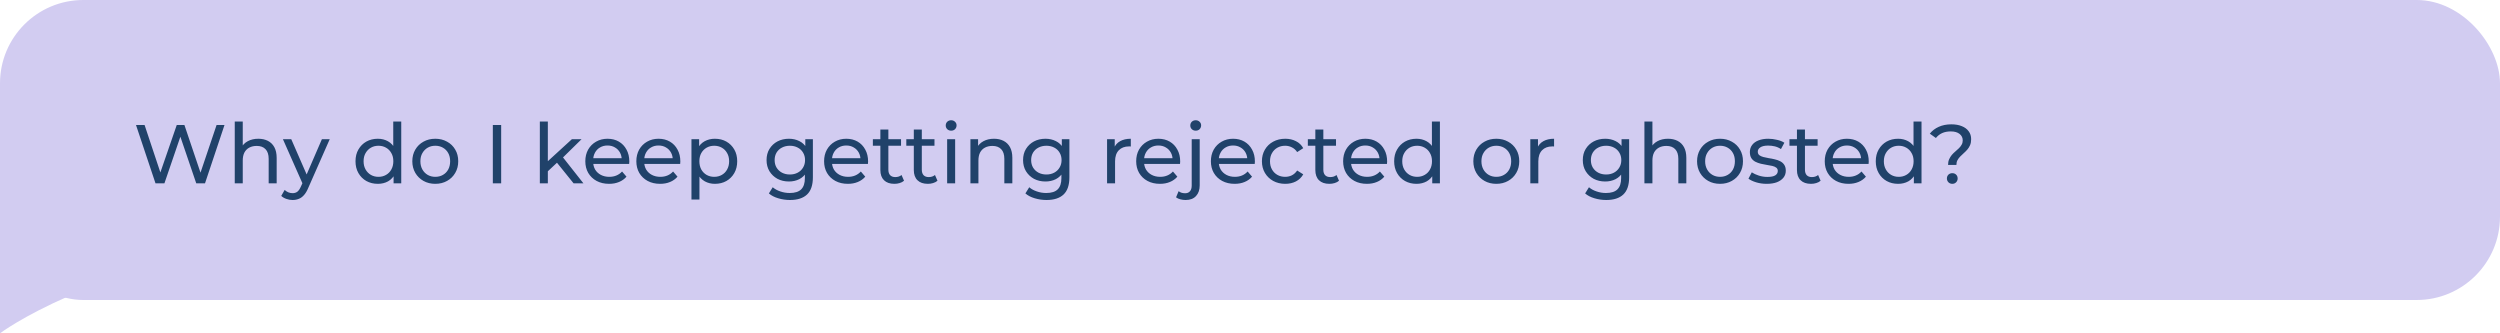
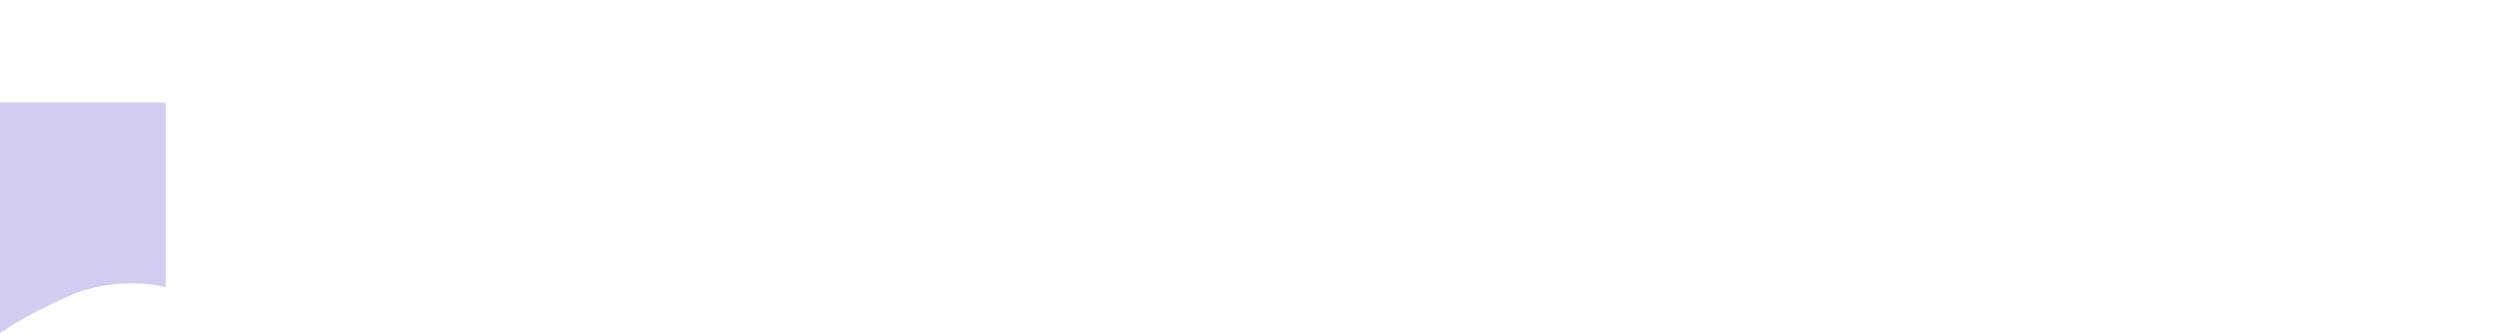
<svg xmlns="http://www.w3.org/2000/svg" width="300" height="40" viewBox="0 0 300 40" fill="none">
-   <rect width="300" height="36" rx="10" fill="#D2CCF1" />
  <path d="M19.895 12.302H0.004C0.004 12.302 0.002 22.374 0.001 28.417C0.001 34.46 -0 40 -0 40C-0 40 2.6 38.006 8.39 35.468C14.18 32.93 19.892 34.46 19.892 34.46L19.895 12.302Z" fill="#D2CCF1" />
-   <path d="M18.66 22L16.32 15H17.35L19.5 21.46H18.98L21.21 15H22.13L24.31 21.46H23.81L25.99 15H26.94L24.6 22H23.55L21.51 16.01H21.78L19.73 22H18.66ZM31 16.65C31.433 16.65 31.813 16.733 32.14 16.9C32.473 17.067 32.733 17.32 32.92 17.66C33.106 18 33.2 18.43 33.2 18.95V22H32.24V19.06C32.24 18.547 32.113 18.16 31.86 17.9C31.613 17.64 31.263 17.51 30.81 17.51C30.47 17.51 30.173 17.577 29.92 17.71C29.666 17.843 29.47 18.04 29.33 18.3C29.196 18.56 29.13 18.883 29.13 19.27V22H28.17V14.58H29.13V18.13L28.94 17.75C29.113 17.403 29.38 17.133 29.74 16.94C30.1 16.747 30.52 16.65 31 16.65ZM35.109 24C34.855 24 34.609 23.957 34.369 23.87C34.129 23.79 33.922 23.67 33.749 23.51L34.159 22.79C34.292 22.917 34.439 23.013 34.599 23.08C34.759 23.147 34.929 23.18 35.109 23.18C35.342 23.18 35.535 23.12 35.689 23C35.842 22.88 35.985 22.667 36.119 22.36L36.449 21.63L36.549 21.51L38.629 16.7H39.569L36.999 22.53C36.845 22.903 36.672 23.197 36.479 23.41C36.292 23.623 36.085 23.773 35.859 23.86C35.632 23.953 35.382 24 35.109 24ZM36.369 22.17L33.949 16.7H34.949L37.009 21.42L36.369 22.17ZM45.34 22.06C44.827 22.06 44.367 21.947 43.96 21.72C43.56 21.493 43.244 21.177 43.01 20.77C42.777 20.363 42.66 19.89 42.66 19.35C42.66 18.81 42.777 18.34 43.01 17.94C43.244 17.533 43.56 17.217 43.96 16.99C44.367 16.763 44.827 16.65 45.34 16.65C45.787 16.65 46.19 16.75 46.55 16.95C46.91 17.15 47.197 17.45 47.41 17.85C47.63 18.25 47.74 18.75 47.74 19.35C47.74 19.95 47.634 20.45 47.42 20.85C47.214 21.25 46.93 21.553 46.57 21.76C46.21 21.96 45.8 22.06 45.34 22.06ZM45.42 21.22C45.754 21.22 46.054 21.143 46.32 20.99C46.594 20.837 46.807 20.62 46.96 20.34C47.12 20.053 47.2 19.723 47.2 19.35C47.2 18.97 47.12 18.643 46.96 18.37C46.807 18.09 46.594 17.873 46.32 17.72C46.054 17.567 45.754 17.49 45.42 17.49C45.08 17.49 44.777 17.567 44.51 17.72C44.244 17.873 44.03 18.09 43.87 18.37C43.71 18.643 43.63 18.97 43.63 19.35C43.63 19.723 43.71 20.053 43.87 20.34C44.03 20.62 44.244 20.837 44.51 20.99C44.777 21.143 45.08 21.22 45.42 21.22ZM47.23 22V20.57L47.29 19.34L47.19 18.11V14.58H48.15V22H47.23ZM52.237 22.06C51.703 22.06 51.23 21.943 50.817 21.71C50.403 21.477 50.077 21.157 49.837 20.75C49.597 20.337 49.477 19.87 49.477 19.35C49.477 18.823 49.597 18.357 49.837 17.95C50.077 17.543 50.403 17.227 50.817 17C51.23 16.767 51.703 16.65 52.237 16.65C52.763 16.65 53.233 16.767 53.647 17C54.067 17.227 54.393 17.543 54.627 17.95C54.867 18.35 54.987 18.817 54.987 19.35C54.987 19.877 54.867 20.343 54.627 20.75C54.393 21.157 54.067 21.477 53.647 21.71C53.233 21.943 52.763 22.06 52.237 22.06ZM52.237 21.22C52.577 21.22 52.88 21.143 53.147 20.99C53.42 20.837 53.633 20.62 53.787 20.34C53.94 20.053 54.017 19.723 54.017 19.35C54.017 18.97 53.94 18.643 53.787 18.37C53.633 18.09 53.42 17.873 53.147 17.72C52.88 17.567 52.577 17.49 52.237 17.49C51.897 17.49 51.593 17.567 51.327 17.72C51.06 17.873 50.847 18.09 50.687 18.37C50.527 18.643 50.447 18.97 50.447 19.35C50.447 19.723 50.527 20.053 50.687 20.34C50.847 20.62 51.06 20.837 51.327 20.99C51.593 21.143 51.897 21.22 52.237 21.22ZM59.14 22V15H60.14V22H59.14ZM65.561 20.72L65.581 19.49L68.631 16.7H69.791L67.451 19L66.931 19.44L65.561 20.72ZM64.781 22V14.58H65.741V22H64.781ZM68.831 22L66.751 19.42L67.371 18.65L70.011 22H68.831ZM73.088 22.06C72.522 22.06 72.022 21.943 71.588 21.71C71.162 21.477 70.828 21.157 70.588 20.75C70.355 20.343 70.238 19.877 70.238 19.35C70.238 18.823 70.352 18.357 70.578 17.95C70.812 17.543 71.128 17.227 71.528 17C71.935 16.767 72.392 16.65 72.898 16.65C73.412 16.65 73.865 16.763 74.258 16.99C74.652 17.217 74.958 17.537 75.178 17.95C75.405 18.357 75.518 18.833 75.518 19.38C75.518 19.42 75.515 19.467 75.508 19.52C75.508 19.573 75.505 19.623 75.498 19.67H70.988V18.98H74.998L74.608 19.22C74.615 18.88 74.545 18.577 74.398 18.31C74.252 18.043 74.048 17.837 73.788 17.69C73.535 17.537 73.238 17.46 72.898 17.46C72.565 17.46 72.268 17.537 72.008 17.69C71.748 17.837 71.545 18.047 71.398 18.32C71.252 18.587 71.178 18.893 71.178 19.24V19.4C71.178 19.753 71.258 20.07 71.418 20.35C71.585 20.623 71.815 20.837 72.108 20.99C72.402 21.143 72.738 21.22 73.118 21.22C73.432 21.22 73.715 21.167 73.968 21.06C74.228 20.953 74.455 20.793 74.648 20.58L75.178 21.2C74.938 21.48 74.638 21.693 74.278 21.84C73.925 21.987 73.528 22.06 73.088 22.06ZM79.211 22.06C78.645 22.06 78.145 21.943 77.711 21.71C77.285 21.477 76.951 21.157 76.711 20.75C76.478 20.343 76.361 19.877 76.361 19.35C76.361 18.823 76.475 18.357 76.701 17.95C76.935 17.543 77.251 17.227 77.651 17C78.058 16.767 78.515 16.65 79.021 16.65C79.535 16.65 79.988 16.763 80.381 16.99C80.775 17.217 81.081 17.537 81.301 17.95C81.528 18.357 81.641 18.833 81.641 19.38C81.641 19.42 81.638 19.467 81.631 19.52C81.631 19.573 81.628 19.623 81.621 19.67H77.111V18.98H81.121L80.731 19.22C80.738 18.88 80.668 18.577 80.521 18.31C80.375 18.043 80.171 17.837 79.911 17.69C79.658 17.537 79.361 17.46 79.021 17.46C78.688 17.46 78.391 17.537 78.131 17.69C77.871 17.837 77.668 18.047 77.521 18.32C77.375 18.587 77.301 18.893 77.301 19.24V19.4C77.301 19.753 77.381 20.07 77.541 20.35C77.708 20.623 77.938 20.837 78.231 20.99C78.525 21.143 78.861 21.22 79.241 21.22C79.555 21.22 79.838 21.167 80.091 21.06C80.351 20.953 80.578 20.793 80.771 20.58L81.301 21.2C81.061 21.48 80.761 21.693 80.401 21.84C80.048 21.987 79.651 22.06 79.211 22.06ZM85.784 22.06C85.344 22.06 84.941 21.96 84.575 21.76C84.215 21.553 83.924 21.25 83.704 20.85C83.491 20.45 83.385 19.95 83.385 19.35C83.385 18.75 83.488 18.25 83.695 17.85C83.908 17.45 84.195 17.15 84.555 16.95C84.921 16.75 85.331 16.65 85.784 16.65C86.305 16.65 86.764 16.763 87.165 16.99C87.564 17.217 87.881 17.533 88.115 17.94C88.348 18.34 88.465 18.81 88.465 19.35C88.465 19.89 88.348 20.363 88.115 20.77C87.881 21.177 87.564 21.493 87.165 21.72C86.764 21.947 86.305 22.06 85.784 22.06ZM82.975 23.94V16.7H83.894V18.13L83.835 19.36L83.934 20.59V23.94H82.975ZM85.704 21.22C86.044 21.22 86.348 21.143 86.615 20.99C86.888 20.837 87.101 20.62 87.254 20.34C87.415 20.053 87.495 19.723 87.495 19.35C87.495 18.97 87.415 18.643 87.254 18.37C87.101 18.09 86.888 17.873 86.615 17.72C86.348 17.567 86.044 17.49 85.704 17.49C85.371 17.49 85.068 17.567 84.794 17.72C84.528 17.873 84.314 18.09 84.154 18.37C84.001 18.643 83.924 18.97 83.924 19.35C83.924 19.723 84.001 20.053 84.154 20.34C84.314 20.62 84.528 20.837 84.794 20.99C85.068 21.143 85.371 21.22 85.704 21.22ZM94.796 24C94.31 24 93.836 23.93 93.376 23.79C92.923 23.657 92.553 23.463 92.266 23.21L92.726 22.47C92.973 22.683 93.276 22.85 93.636 22.97C93.996 23.097 94.373 23.16 94.766 23.16C95.393 23.16 95.853 23.013 96.146 22.72C96.44 22.427 96.586 21.98 96.586 21.38V20.26L96.686 19.21L96.636 18.15V16.7H97.546V21.28C97.546 22.213 97.313 22.9 96.846 23.34C96.38 23.78 95.696 24 94.796 24ZM94.676 21.78C94.163 21.78 93.703 21.673 93.296 21.46C92.896 21.24 92.576 20.937 92.336 20.55C92.103 20.163 91.986 19.717 91.986 19.21C91.986 18.697 92.103 18.25 92.336 17.87C92.576 17.483 92.896 17.183 93.296 16.97C93.703 16.757 94.163 16.65 94.676 16.65C95.13 16.65 95.543 16.743 95.916 16.93C96.29 17.11 96.586 17.39 96.806 17.77C97.033 18.15 97.146 18.63 97.146 19.21C97.146 19.783 97.033 20.26 96.806 20.64C96.586 21.02 96.29 21.307 95.916 21.5C95.543 21.687 95.13 21.78 94.676 21.78ZM94.786 20.94C95.14 20.94 95.453 20.867 95.726 20.72C96 20.573 96.213 20.37 96.366 20.11C96.526 19.85 96.606 19.55 96.606 19.21C96.606 18.87 96.526 18.57 96.366 18.31C96.213 18.05 96 17.85 95.726 17.71C95.453 17.563 95.14 17.49 94.786 17.49C94.433 17.49 94.116 17.563 93.836 17.71C93.563 17.85 93.346 18.05 93.186 18.31C93.033 18.57 92.956 18.87 92.956 19.21C92.956 19.55 93.033 19.85 93.186 20.11C93.346 20.37 93.563 20.573 93.836 20.72C94.116 20.867 94.433 20.94 94.786 20.94ZM101.741 22.06C101.174 22.06 100.674 21.943 100.241 21.71C99.814 21.477 99.481 21.157 99.241 20.75C99.007 20.343 98.891 19.877 98.891 19.35C98.891 18.823 99.004 18.357 99.231 17.95C99.464 17.543 99.781 17.227 100.181 17C100.587 16.767 101.044 16.65 101.551 16.65C102.064 16.65 102.517 16.763 102.911 16.99C103.304 17.217 103.611 17.537 103.831 17.95C104.057 18.357 104.171 18.833 104.171 19.38C104.171 19.42 104.167 19.467 104.161 19.52C104.161 19.573 104.157 19.623 104.151 19.67H99.641V18.98H103.651L103.261 19.22C103.267 18.88 103.197 18.577 103.051 18.31C102.904 18.043 102.701 17.837 102.441 17.69C102.187 17.537 101.891 17.46 101.551 17.46C101.217 17.46 100.921 17.537 100.661 17.69C100.401 17.837 100.197 18.047 100.051 18.32C99.904 18.587 99.831 18.893 99.831 19.24V19.4C99.831 19.753 99.911 20.07 100.071 20.35C100.237 20.623 100.467 20.837 100.761 20.99C101.054 21.143 101.391 21.22 101.771 21.22C102.084 21.22 102.367 21.167 102.621 21.06C102.881 20.953 103.107 20.793 103.301 20.58L103.831 21.2C103.591 21.48 103.291 21.693 102.931 21.84C102.577 21.987 102.181 22.06 101.741 22.06ZM107.324 22.06C106.79 22.06 106.377 21.917 106.084 21.63C105.79 21.343 105.644 20.933 105.644 20.4V15.54H106.604V20.36C106.604 20.647 106.674 20.867 106.814 21.02C106.96 21.173 107.167 21.25 107.434 21.25C107.734 21.25 107.984 21.167 108.184 21L108.484 21.69C108.337 21.817 108.16 21.91 107.954 21.97C107.754 22.03 107.544 22.06 107.324 22.06ZM104.744 17.49V16.7H108.124V17.49H104.744ZM111.337 22.06C110.804 22.06 110.391 21.917 110.097 21.63C109.804 21.343 109.657 20.933 109.657 20.4V15.54H110.617V20.36C110.617 20.647 110.687 20.867 110.827 21.02C110.974 21.173 111.181 21.25 111.447 21.25C111.747 21.25 111.997 21.167 112.197 21L112.497 21.69C112.351 21.817 112.174 21.91 111.967 21.97C111.767 22.03 111.557 22.06 111.337 22.06ZM108.757 17.49V16.7H112.137V17.49H108.757ZM113.658 22V16.7H114.618V22H113.658ZM114.138 15.68C113.951 15.68 113.795 15.62 113.668 15.5C113.548 15.38 113.488 15.233 113.488 15.06C113.488 14.88 113.548 14.73 113.668 14.61C113.795 14.49 113.951 14.43 114.138 14.43C114.325 14.43 114.478 14.49 114.598 14.61C114.725 14.723 114.788 14.867 114.788 15.04C114.788 15.22 114.728 15.373 114.608 15.5C114.488 15.62 114.331 15.68 114.138 15.68ZM119.281 16.65C119.714 16.65 120.094 16.733 120.421 16.9C120.754 17.067 121.014 17.32 121.201 17.66C121.388 18 121.481 18.43 121.481 18.95V22H120.521V19.06C120.521 18.547 120.394 18.16 120.141 17.9C119.894 17.64 119.544 17.51 119.091 17.51C118.751 17.51 118.454 17.577 118.201 17.71C117.948 17.843 117.751 18.04 117.611 18.3C117.478 18.56 117.411 18.883 117.411 19.27V22H116.451V16.7H117.371V18.13L117.221 17.75C117.394 17.403 117.661 17.133 118.021 16.94C118.381 16.747 118.801 16.65 119.281 16.65ZM125.578 24C125.091 24 124.618 23.93 124.158 23.79C123.704 23.657 123.334 23.463 123.048 23.21L123.508 22.47C123.754 22.683 124.058 22.85 124.418 22.97C124.778 23.097 125.154 23.16 125.548 23.16C126.174 23.16 126.634 23.013 126.928 22.72C127.221 22.427 127.368 21.98 127.368 21.38V20.26L127.468 19.21L127.418 18.15V16.7H128.328V21.28C128.328 22.213 128.094 22.9 127.628 23.34C127.161 23.78 126.478 24 125.578 24ZM125.458 21.78C124.944 21.78 124.484 21.673 124.078 21.46C123.678 21.24 123.358 20.937 123.118 20.55C122.884 20.163 122.768 19.717 122.768 19.21C122.768 18.697 122.884 18.25 123.118 17.87C123.358 17.483 123.678 17.183 124.078 16.97C124.484 16.757 124.944 16.65 125.458 16.65C125.911 16.65 126.324 16.743 126.698 16.93C127.071 17.11 127.368 17.39 127.588 17.77C127.814 18.15 127.928 18.63 127.928 19.21C127.928 19.783 127.814 20.26 127.588 20.64C127.368 21.02 127.071 21.307 126.698 21.5C126.324 21.687 125.911 21.78 125.458 21.78ZM125.568 20.94C125.921 20.94 126.234 20.867 126.508 20.72C126.781 20.573 126.994 20.37 127.148 20.11C127.308 19.85 127.388 19.55 127.388 19.21C127.388 18.87 127.308 18.57 127.148 18.31C126.994 18.05 126.781 17.85 126.508 17.71C126.234 17.563 125.921 17.49 125.568 17.49C125.214 17.49 124.898 17.563 124.618 17.71C124.344 17.85 124.128 18.05 123.968 18.31C123.814 18.57 123.738 18.87 123.738 19.21C123.738 19.55 123.814 19.85 123.968 20.11C124.128 20.37 124.344 20.573 124.618 20.72C124.898 20.867 125.214 20.94 125.568 20.94ZM132.848 22V16.7H133.768V18.14L133.678 17.78C133.824 17.413 134.071 17.133 134.418 16.94C134.764 16.747 135.191 16.65 135.698 16.65V17.58C135.658 17.573 135.618 17.57 135.578 17.57C135.544 17.57 135.511 17.57 135.478 17.57C134.964 17.57 134.558 17.723 134.258 18.03C133.958 18.337 133.808 18.78 133.808 19.36V22H132.848ZM139.192 22.06C138.625 22.06 138.125 21.943 137.692 21.71C137.265 21.477 136.932 21.157 136.692 20.75C136.459 20.343 136.342 19.877 136.342 19.35C136.342 18.823 136.455 18.357 136.682 17.95C136.915 17.543 137.232 17.227 137.632 17C138.039 16.767 138.495 16.65 139.002 16.65C139.515 16.65 139.969 16.763 140.362 16.99C140.755 17.217 141.062 17.537 141.282 17.95C141.509 18.357 141.622 18.833 141.622 19.38C141.622 19.42 141.619 19.467 141.612 19.52C141.612 19.573 141.609 19.623 141.602 19.67H137.092V18.98H141.102L140.712 19.22C140.719 18.88 140.649 18.577 140.502 18.31C140.355 18.043 140.152 17.837 139.892 17.69C139.639 17.537 139.342 17.46 139.002 17.46C138.669 17.46 138.372 17.537 138.112 17.69C137.852 17.837 137.649 18.047 137.502 18.32C137.355 18.587 137.282 18.893 137.282 19.24V19.4C137.282 19.753 137.362 20.07 137.522 20.35C137.689 20.623 137.919 20.837 138.212 20.99C138.505 21.143 138.842 21.22 139.222 21.22C139.535 21.22 139.819 21.167 140.072 21.06C140.332 20.953 140.559 20.793 140.752 20.58L141.282 21.2C141.042 21.48 140.742 21.693 140.382 21.84C140.029 21.987 139.632 22.06 139.192 22.06ZM142.275 24C142.055 24 141.845 23.973 141.645 23.92C141.438 23.867 141.265 23.787 141.125 23.68L141.435 22.94C141.635 23.107 141.895 23.19 142.215 23.19C142.468 23.19 142.662 23.11 142.795 22.95C142.935 22.797 143.005 22.567 143.005 22.26V16.7H143.965V22.24C143.965 22.78 143.818 23.207 143.525 23.52C143.238 23.84 142.822 24 142.275 24ZM143.485 15.68C143.298 15.68 143.142 15.62 143.015 15.5C142.895 15.38 142.835 15.233 142.835 15.06C142.835 14.88 142.895 14.73 143.015 14.61C143.142 14.49 143.298 14.43 143.485 14.43C143.672 14.43 143.825 14.49 143.945 14.61C144.072 14.723 144.135 14.867 144.135 15.04C144.135 15.22 144.075 15.373 143.955 15.5C143.835 15.62 143.678 15.68 143.485 15.68ZM148.157 22.06C147.59 22.06 147.09 21.943 146.657 21.71C146.23 21.477 145.897 21.157 145.657 20.75C145.423 20.343 145.307 19.877 145.307 19.35C145.307 18.823 145.42 18.357 145.647 17.95C145.88 17.543 146.197 17.227 146.597 17C147.003 16.767 147.46 16.65 147.967 16.65C148.48 16.65 148.933 16.763 149.327 16.99C149.72 17.217 150.027 17.537 150.247 17.95C150.473 18.357 150.587 18.833 150.587 19.38C150.587 19.42 150.583 19.467 150.577 19.52C150.577 19.573 150.573 19.623 150.567 19.67H146.057V18.98H150.067L149.677 19.22C149.683 18.88 149.613 18.577 149.467 18.31C149.32 18.043 149.117 17.837 148.857 17.69C148.603 17.537 148.307 17.46 147.967 17.46C147.633 17.46 147.337 17.537 147.077 17.69C146.817 17.837 146.613 18.047 146.467 18.32C146.32 18.587 146.247 18.893 146.247 19.24V19.4C146.247 19.753 146.327 20.07 146.487 20.35C146.653 20.623 146.883 20.837 147.177 20.99C147.47 21.143 147.807 21.22 148.187 21.22C148.5 21.22 148.783 21.167 149.037 21.06C149.297 20.953 149.523 20.793 149.717 20.58L150.247 21.2C150.007 21.48 149.707 21.693 149.347 21.84C148.993 21.987 148.597 22.06 148.157 22.06ZM154.23 22.06C153.69 22.06 153.206 21.943 152.78 21.71C152.36 21.477 152.03 21.157 151.79 20.75C151.55 20.343 151.43 19.877 151.43 19.35C151.43 18.823 151.55 18.357 151.79 17.95C152.03 17.543 152.36 17.227 152.78 17C153.206 16.767 153.69 16.65 154.23 16.65C154.71 16.65 155.136 16.747 155.51 16.94C155.89 17.127 156.183 17.407 156.39 17.78L155.66 18.25C155.486 17.99 155.273 17.8 155.02 17.68C154.773 17.553 154.506 17.49 154.22 17.49C153.873 17.49 153.563 17.567 153.29 17.72C153.016 17.873 152.8 18.09 152.64 18.37C152.48 18.643 152.4 18.97 152.4 19.35C152.4 19.73 152.48 20.06 152.64 20.34C152.8 20.62 153.016 20.837 153.29 20.99C153.563 21.143 153.873 21.22 154.22 21.22C154.506 21.22 154.773 21.16 155.02 21.04C155.273 20.913 155.486 20.72 155.66 20.46L156.39 20.92C156.183 21.287 155.89 21.57 155.51 21.77C155.136 21.963 154.71 22.06 154.23 22.06ZM159.521 22.06C158.988 22.06 158.574 21.917 158.281 21.63C157.988 21.343 157.841 20.933 157.841 20.4V15.54H158.801V20.36C158.801 20.647 158.871 20.867 159.011 21.02C159.158 21.173 159.364 21.25 159.631 21.25C159.931 21.25 160.181 21.167 160.381 21L160.681 21.69C160.534 21.817 160.358 21.91 160.151 21.97C159.951 22.03 159.741 22.06 159.521 22.06ZM156.941 17.49V16.7H160.321V17.49H156.941ZM164.026 22.06C163.459 22.06 162.959 21.943 162.526 21.71C162.099 21.477 161.766 21.157 161.526 20.75C161.293 20.343 161.176 19.877 161.176 19.35C161.176 18.823 161.289 18.357 161.516 17.95C161.749 17.543 162.066 17.227 162.466 17C162.873 16.767 163.329 16.65 163.836 16.65C164.349 16.65 164.803 16.763 165.196 16.99C165.589 17.217 165.896 17.537 166.116 17.95C166.343 18.357 166.456 18.833 166.456 19.38C166.456 19.42 166.453 19.467 166.446 19.52C166.446 19.573 166.443 19.623 166.436 19.67H161.926V18.98H165.936L165.546 19.22C165.553 18.88 165.483 18.577 165.336 18.31C165.189 18.043 164.986 17.837 164.726 17.69C164.473 17.537 164.176 17.46 163.836 17.46C163.503 17.46 163.206 17.537 162.946 17.69C162.686 17.837 162.483 18.047 162.336 18.32C162.189 18.587 162.116 18.893 162.116 19.24V19.4C162.116 19.753 162.196 20.07 162.356 20.35C162.523 20.623 162.753 20.837 163.046 20.99C163.339 21.143 163.676 21.22 164.056 21.22C164.369 21.22 164.653 21.167 164.906 21.06C165.166 20.953 165.393 20.793 165.586 20.58L166.116 21.2C165.876 21.48 165.576 21.693 165.216 21.84C164.863 21.987 164.466 22.06 164.026 22.06ZM169.979 22.06C169.466 22.06 169.006 21.947 168.599 21.72C168.199 21.493 167.882 21.177 167.649 20.77C167.416 20.363 167.299 19.89 167.299 19.35C167.299 18.81 167.416 18.34 167.649 17.94C167.882 17.533 168.199 17.217 168.599 16.99C169.006 16.763 169.466 16.65 169.979 16.65C170.426 16.65 170.829 16.75 171.189 16.95C171.549 17.15 171.836 17.45 172.049 17.85C172.269 18.25 172.379 18.75 172.379 19.35C172.379 19.95 172.272 20.45 172.059 20.85C171.852 21.25 171.569 21.553 171.209 21.76C170.849 21.96 170.439 22.06 169.979 22.06ZM170.059 21.22C170.392 21.22 170.692 21.143 170.959 20.99C171.232 20.837 171.446 20.62 171.599 20.34C171.759 20.053 171.839 19.723 171.839 19.35C171.839 18.97 171.759 18.643 171.599 18.37C171.446 18.09 171.232 17.873 170.959 17.72C170.692 17.567 170.392 17.49 170.059 17.49C169.719 17.49 169.416 17.567 169.149 17.72C168.882 17.873 168.669 18.09 168.509 18.37C168.349 18.643 168.269 18.97 168.269 19.35C168.269 19.723 168.349 20.053 168.509 20.34C168.669 20.62 168.882 20.837 169.149 20.99C169.416 21.143 169.719 21.22 170.059 21.22ZM171.869 22V20.57L171.929 19.34L171.829 18.11V14.58H172.789V22H171.869ZM179.561 22.06C179.028 22.06 178.554 21.943 178.141 21.71C177.728 21.477 177.401 21.157 177.161 20.75C176.921 20.337 176.801 19.87 176.801 19.35C176.801 18.823 176.921 18.357 177.161 17.95C177.401 17.543 177.728 17.227 178.141 17C178.554 16.767 179.028 16.65 179.561 16.65C180.088 16.65 180.558 16.767 180.971 17C181.391 17.227 181.718 17.543 181.951 17.95C182.191 18.35 182.311 18.817 182.311 19.35C182.311 19.877 182.191 20.343 181.951 20.75C181.718 21.157 181.391 21.477 180.971 21.71C180.558 21.943 180.088 22.06 179.561 22.06ZM179.561 21.22C179.901 21.22 180.204 21.143 180.471 20.99C180.744 20.837 180.958 20.62 181.111 20.34C181.264 20.053 181.341 19.723 181.341 19.35C181.341 18.97 181.264 18.643 181.111 18.37C180.958 18.09 180.744 17.873 180.471 17.72C180.204 17.567 179.901 17.49 179.561 17.49C179.221 17.49 178.918 17.567 178.651 17.72C178.384 17.873 178.171 18.09 178.011 18.37C177.851 18.643 177.771 18.97 177.771 19.35C177.771 19.723 177.851 20.053 178.011 20.34C178.171 20.62 178.384 20.837 178.651 20.99C178.918 21.143 179.221 21.22 179.561 21.22ZM183.639 22V16.7H184.559V18.14L184.469 17.78C184.615 17.413 184.862 17.133 185.209 16.94C185.555 16.747 185.982 16.65 186.489 16.65V17.58C186.449 17.573 186.409 17.57 186.369 17.57C186.335 17.57 186.302 17.57 186.269 17.57C185.755 17.57 185.349 17.723 185.049 18.03C184.749 18.337 184.599 18.78 184.599 19.36V22H183.639ZM192.746 24C192.259 24 191.786 23.93 191.326 23.79C190.872 23.657 190.502 23.463 190.216 23.21L190.676 22.47C190.922 22.683 191.226 22.85 191.586 22.97C191.946 23.097 192.322 23.16 192.716 23.16C193.342 23.16 193.802 23.013 194.096 22.72C194.389 22.427 194.536 21.98 194.536 21.38V20.26L194.636 19.21L194.586 18.15V16.7H195.496V21.28C195.496 22.213 195.262 22.9 194.796 23.34C194.329 23.78 193.646 24 192.746 24ZM192.626 21.78C192.112 21.78 191.652 21.673 191.246 21.46C190.846 21.24 190.526 20.937 190.286 20.55C190.052 20.163 189.936 19.717 189.936 19.21C189.936 18.697 190.052 18.25 190.286 17.87C190.526 17.483 190.846 17.183 191.246 16.97C191.652 16.757 192.112 16.65 192.626 16.65C193.079 16.65 193.492 16.743 193.866 16.93C194.239 17.11 194.536 17.39 194.756 17.77C194.982 18.15 195.096 18.63 195.096 19.21C195.096 19.783 194.982 20.26 194.756 20.64C194.536 21.02 194.239 21.307 193.866 21.5C193.492 21.687 193.079 21.78 192.626 21.78ZM192.736 20.94C193.089 20.94 193.402 20.867 193.676 20.72C193.949 20.573 194.162 20.37 194.316 20.11C194.476 19.85 194.556 19.55 194.556 19.21C194.556 18.87 194.476 18.57 194.316 18.31C194.162 18.05 193.949 17.85 193.676 17.71C193.402 17.563 193.089 17.49 192.736 17.49C192.382 17.49 192.066 17.563 191.786 17.71C191.512 17.85 191.296 18.05 191.136 18.31C190.982 18.57 190.906 18.87 190.906 19.21C190.906 19.55 190.982 19.85 191.136 20.11C191.296 20.37 191.512 20.573 191.786 20.72C192.066 20.867 192.382 20.94 192.736 20.94ZM200.16 16.65C200.593 16.65 200.973 16.733 201.3 16.9C201.633 17.067 201.893 17.32 202.08 17.66C202.267 18 202.36 18.43 202.36 18.95V22H201.4V19.06C201.4 18.547 201.273 18.16 201.02 17.9C200.773 17.64 200.423 17.51 199.97 17.51C199.63 17.51 199.333 17.577 199.08 17.71C198.827 17.843 198.63 18.04 198.49 18.3C198.357 18.56 198.29 18.883 198.29 19.27V22H197.33V14.58H198.29V18.13L198.1 17.75C198.273 17.403 198.54 17.133 198.9 16.94C199.26 16.747 199.68 16.65 200.16 16.65ZM206.407 22.06C205.873 22.06 205.4 21.943 204.987 21.71C204.573 21.477 204.247 21.157 204.007 20.75C203.767 20.337 203.647 19.87 203.647 19.35C203.647 18.823 203.767 18.357 204.007 17.95C204.247 17.543 204.573 17.227 204.987 17C205.4 16.767 205.873 16.65 206.407 16.65C206.933 16.65 207.403 16.767 207.817 17C208.237 17.227 208.563 17.543 208.797 17.95C209.037 18.35 209.157 18.817 209.157 19.35C209.157 19.877 209.037 20.343 208.797 20.75C208.563 21.157 208.237 21.477 207.817 21.71C207.403 21.943 206.933 22.06 206.407 22.06ZM206.407 21.22C206.747 21.22 207.05 21.143 207.317 20.99C207.59 20.837 207.803 20.62 207.957 20.34C208.11 20.053 208.187 19.723 208.187 19.35C208.187 18.97 208.11 18.643 207.957 18.37C207.803 18.09 207.59 17.873 207.317 17.72C207.05 17.567 206.747 17.49 206.407 17.49C206.067 17.49 205.763 17.567 205.497 17.72C205.23 17.873 205.017 18.09 204.857 18.37C204.697 18.643 204.617 18.97 204.617 19.35C204.617 19.723 204.697 20.053 204.857 20.34C205.017 20.62 205.23 20.837 205.497 20.99C205.763 21.143 206.067 21.22 206.407 21.22ZM212.004 22.06C211.564 22.06 211.144 22 210.744 21.88C210.351 21.76 210.041 21.613 209.814 21.44L210.214 20.68C210.441 20.833 210.721 20.963 211.054 21.07C211.388 21.177 211.728 21.23 212.074 21.23C212.521 21.23 212.841 21.167 213.034 21.04C213.234 20.913 213.334 20.737 213.334 20.51C213.334 20.343 213.274 20.213 213.154 20.12C213.034 20.027 212.874 19.957 212.674 19.91C212.481 19.863 212.264 19.823 212.024 19.79C211.784 19.75 211.544 19.703 211.304 19.65C211.064 19.59 210.844 19.51 210.644 19.41C210.444 19.303 210.284 19.16 210.164 18.98C210.044 18.793 209.984 18.547 209.984 18.24C209.984 17.92 210.074 17.64 210.254 17.4C210.434 17.16 210.688 16.977 211.014 16.85C211.348 16.717 211.741 16.65 212.194 16.65C212.541 16.65 212.891 16.693 213.244 16.78C213.604 16.86 213.898 16.977 214.124 17.13L213.714 17.89C213.474 17.73 213.224 17.62 212.964 17.56C212.704 17.5 212.444 17.47 212.184 17.47C211.764 17.47 211.451 17.54 211.244 17.68C211.038 17.813 210.934 17.987 210.934 18.2C210.934 18.38 210.994 18.52 211.114 18.62C211.241 18.713 211.401 18.787 211.594 18.84C211.794 18.893 212.014 18.94 212.254 18.98C212.494 19.013 212.734 19.06 212.974 19.12C213.214 19.173 213.431 19.25 213.624 19.35C213.824 19.45 213.984 19.59 214.104 19.77C214.231 19.95 214.294 20.19 214.294 20.49C214.294 20.81 214.201 21.087 214.014 21.32C213.828 21.553 213.564 21.737 213.224 21.87C212.884 21.997 212.478 22.06 212.004 22.06ZM217.314 22.06C216.781 22.06 216.367 21.917 216.074 21.63C215.781 21.343 215.634 20.933 215.634 20.4V15.54H216.594V20.36C216.594 20.647 216.664 20.867 216.804 21.02C216.951 21.173 217.157 21.25 217.424 21.25C217.724 21.25 217.974 21.167 218.174 21L218.474 21.69C218.327 21.817 218.151 21.91 217.944 21.97C217.744 22.03 217.534 22.06 217.314 22.06ZM214.734 17.49V16.7H218.114V17.49H214.734ZM221.819 22.06C221.252 22.06 220.752 21.943 220.319 21.71C219.892 21.477 219.559 21.157 219.319 20.75C219.085 20.343 218.969 19.877 218.969 19.35C218.969 18.823 219.082 18.357 219.309 17.95C219.542 17.543 219.859 17.227 220.259 17C220.665 16.767 221.122 16.65 221.629 16.65C222.142 16.65 222.595 16.763 222.989 16.99C223.382 17.217 223.689 17.537 223.909 17.95C224.135 18.357 224.249 18.833 224.249 19.38C224.249 19.42 224.245 19.467 224.239 19.52C224.239 19.573 224.235 19.623 224.229 19.67H219.719V18.98H223.729L223.339 19.22C223.345 18.88 223.275 18.577 223.129 18.31C222.982 18.043 222.779 17.837 222.519 17.69C222.265 17.537 221.969 17.46 221.629 17.46C221.295 17.46 220.999 17.537 220.739 17.69C220.479 17.837 220.275 18.047 220.129 18.32C219.982 18.587 219.909 18.893 219.909 19.24V19.4C219.909 19.753 219.989 20.07 220.149 20.35C220.315 20.623 220.545 20.837 220.839 20.99C221.132 21.143 221.469 21.22 221.849 21.22C222.162 21.22 222.445 21.167 222.699 21.06C222.959 20.953 223.185 20.793 223.379 20.58L223.909 21.2C223.669 21.48 223.369 21.693 223.009 21.84C222.655 21.987 222.259 22.06 221.819 22.06ZM227.772 22.06C227.259 22.06 226.799 21.947 226.392 21.72C225.992 21.493 225.675 21.177 225.442 20.77C225.209 20.363 225.092 19.89 225.092 19.35C225.092 18.81 225.209 18.34 225.442 17.94C225.675 17.533 225.992 17.217 226.392 16.99C226.799 16.763 227.259 16.65 227.772 16.65C228.219 16.65 228.622 16.75 228.982 16.95C229.342 17.15 229.629 17.45 229.842 17.85C230.062 18.25 230.172 18.75 230.172 19.35C230.172 19.95 230.065 20.45 229.852 20.85C229.645 21.25 229.362 21.553 229.002 21.76C228.642 21.96 228.232 22.06 227.772 22.06ZM227.852 21.22C228.185 21.22 228.485 21.143 228.752 20.99C229.025 20.837 229.239 20.62 229.392 20.34C229.552 20.053 229.632 19.723 229.632 19.35C229.632 18.97 229.552 18.643 229.392 18.37C229.239 18.09 229.025 17.873 228.752 17.72C228.485 17.567 228.185 17.49 227.852 17.49C227.512 17.49 227.209 17.567 226.942 17.72C226.675 17.873 226.462 18.09 226.302 18.37C226.142 18.643 226.062 18.97 226.062 19.35C226.062 19.723 226.142 20.053 226.302 20.34C226.462 20.62 226.675 20.837 226.942 20.99C227.209 21.143 227.512 21.22 227.852 21.22ZM229.662 22V20.57L229.722 19.34L229.622 18.11V14.58H230.582V22H229.662ZM233.768 19.79C233.768 19.53 233.812 19.303 233.898 19.11C233.985 18.917 234.092 18.743 234.218 18.59C234.352 18.437 234.495 18.297 234.648 18.17C234.802 18.037 234.945 17.907 235.078 17.78C235.212 17.647 235.318 17.507 235.398 17.36C235.485 17.213 235.528 17.043 235.528 16.85C235.528 16.53 235.402 16.27 235.148 16.07C234.895 15.87 234.545 15.77 234.098 15.77C233.698 15.77 233.352 15.837 233.058 15.97C232.765 16.103 232.515 16.3 232.308 16.56L231.578 16.04C231.858 15.687 232.215 15.413 232.648 15.22C233.082 15.02 233.588 14.92 234.168 14.92C234.648 14.92 235.065 14.993 235.418 15.14C235.772 15.28 236.045 15.483 236.238 15.75C236.438 16.01 236.538 16.327 236.538 16.7C236.538 16.98 236.495 17.22 236.408 17.42C236.322 17.62 236.212 17.797 236.078 17.95C235.945 18.103 235.802 18.247 235.648 18.38C235.502 18.513 235.362 18.647 235.228 18.78C235.095 18.913 234.985 19.06 234.898 19.22C234.812 19.38 234.768 19.57 234.768 19.79H233.768ZM234.278 22.06C234.092 22.06 233.935 21.997 233.808 21.87C233.688 21.743 233.628 21.593 233.628 21.42C233.628 21.233 233.688 21.08 233.808 20.96C233.935 20.84 234.092 20.78 234.278 20.78C234.465 20.78 234.618 20.84 234.738 20.96C234.858 21.08 234.918 21.233 234.918 21.42C234.918 21.593 234.858 21.743 234.738 21.87C234.618 21.997 234.465 22.06 234.278 22.06Z" fill="#20426A" />
</svg>